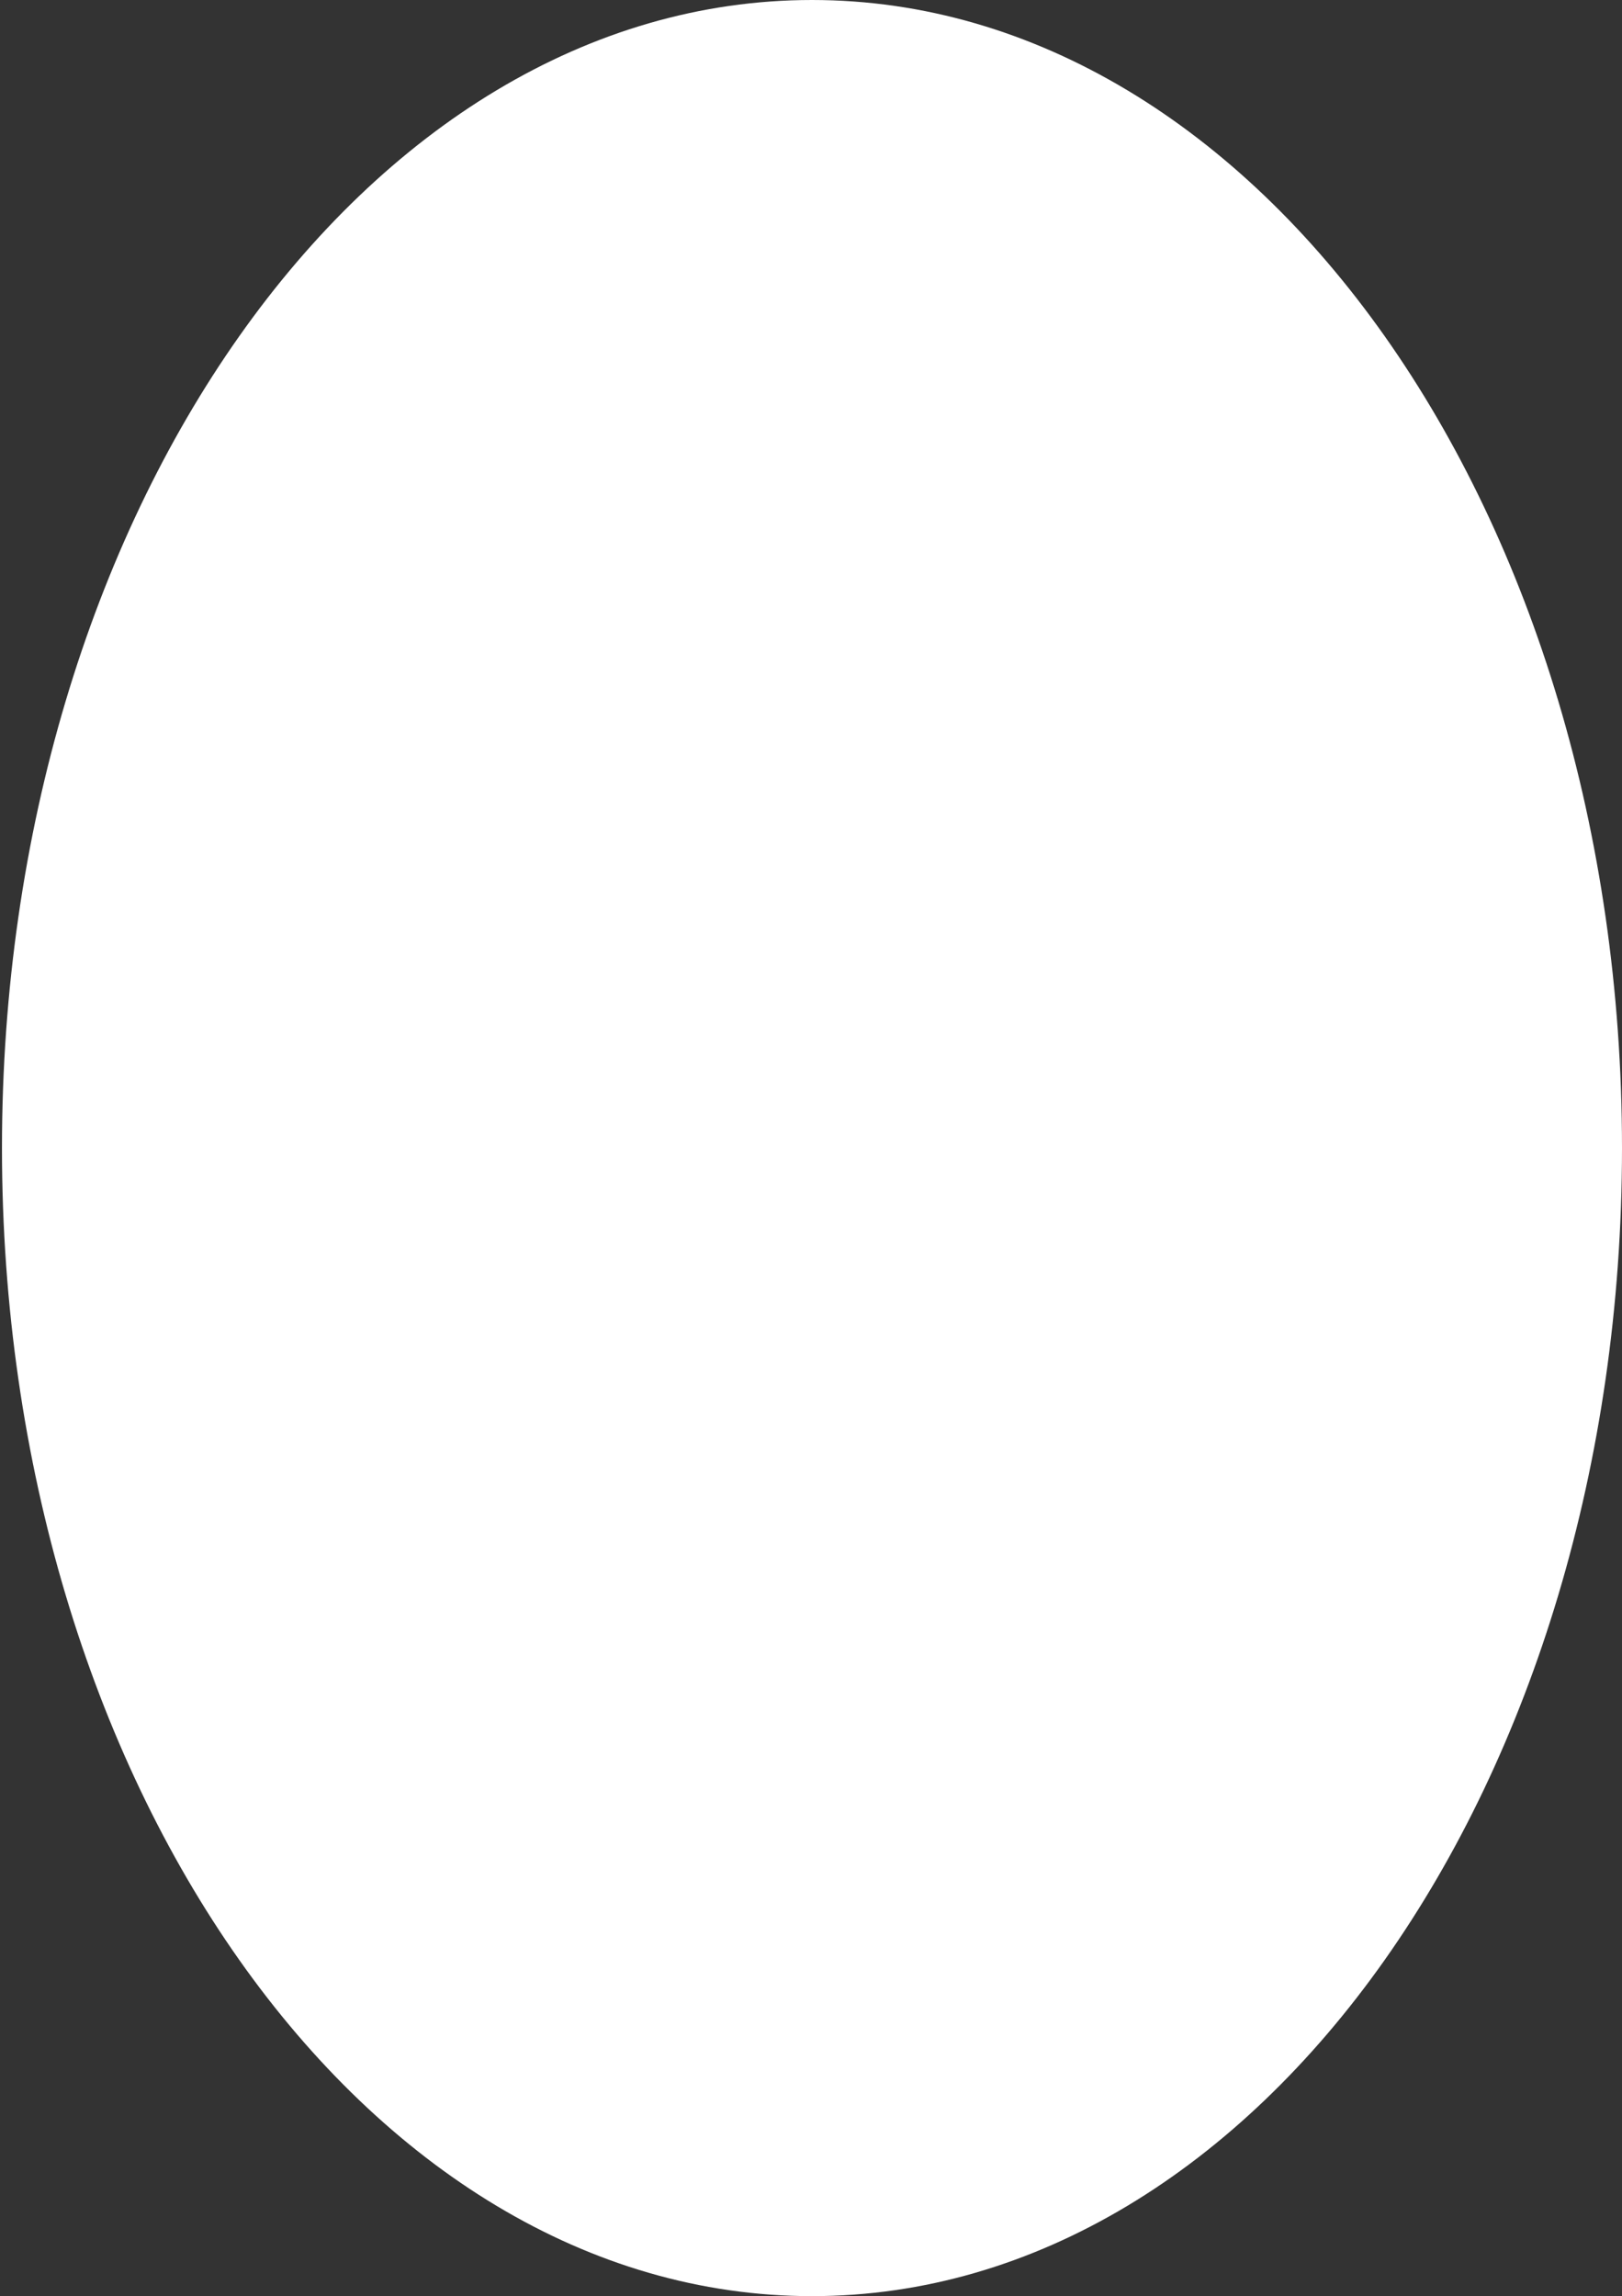
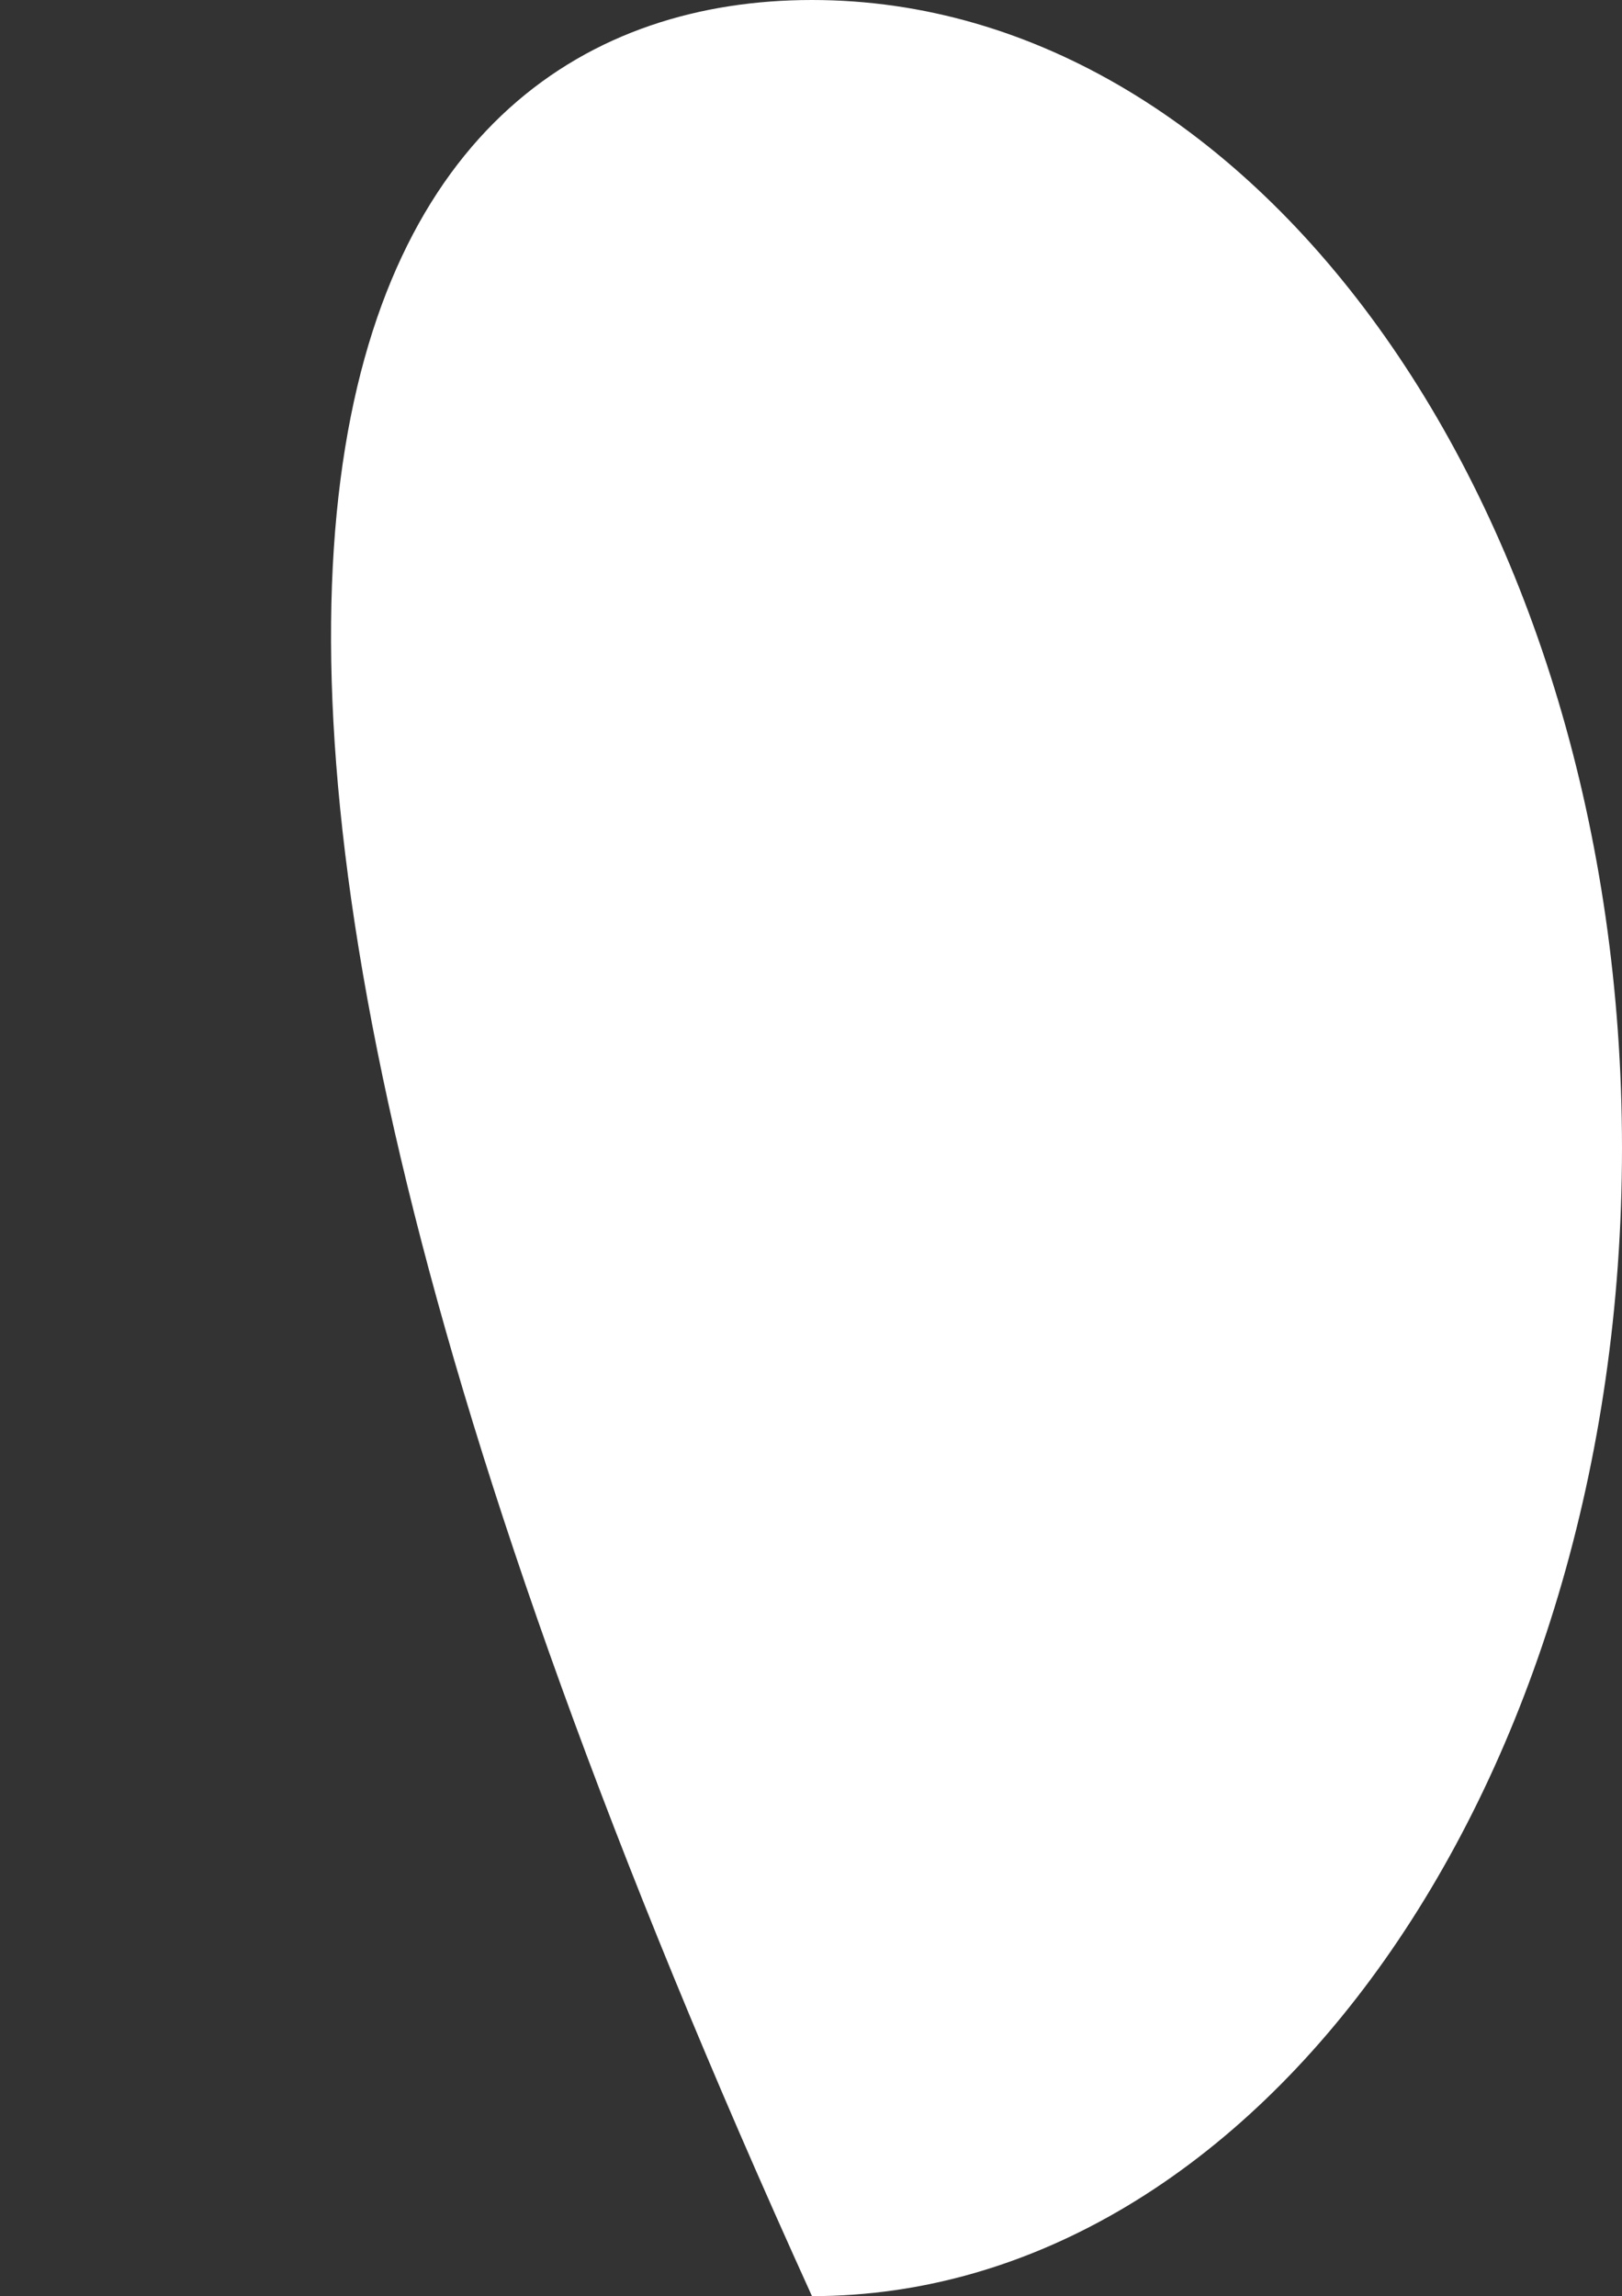
<svg xmlns="http://www.w3.org/2000/svg" width="765" height="1083" viewBox="0 0 765 1083" fill="none">
  <rect x="0" y="0" width="765" height="1083" fill="#333333" stroke="none" />
-   <path d="M764.999 541.5C764.999 840.562 593.956 1083 382.964 1083C171.972 1083 0.93 840.562 0.93 541.5C0.93 242.438 171.972 0 382.964 0C593.956 0 764.999 242.438 764.999 541.5Z" fill="white" />
+   <path d="M764.999 541.5C764.999 840.562 593.956 1083 382.964 1083C0.93 242.438 171.972 0 382.964 0C593.956 0 764.999 242.438 764.999 541.5Z" fill="white" />
</svg>